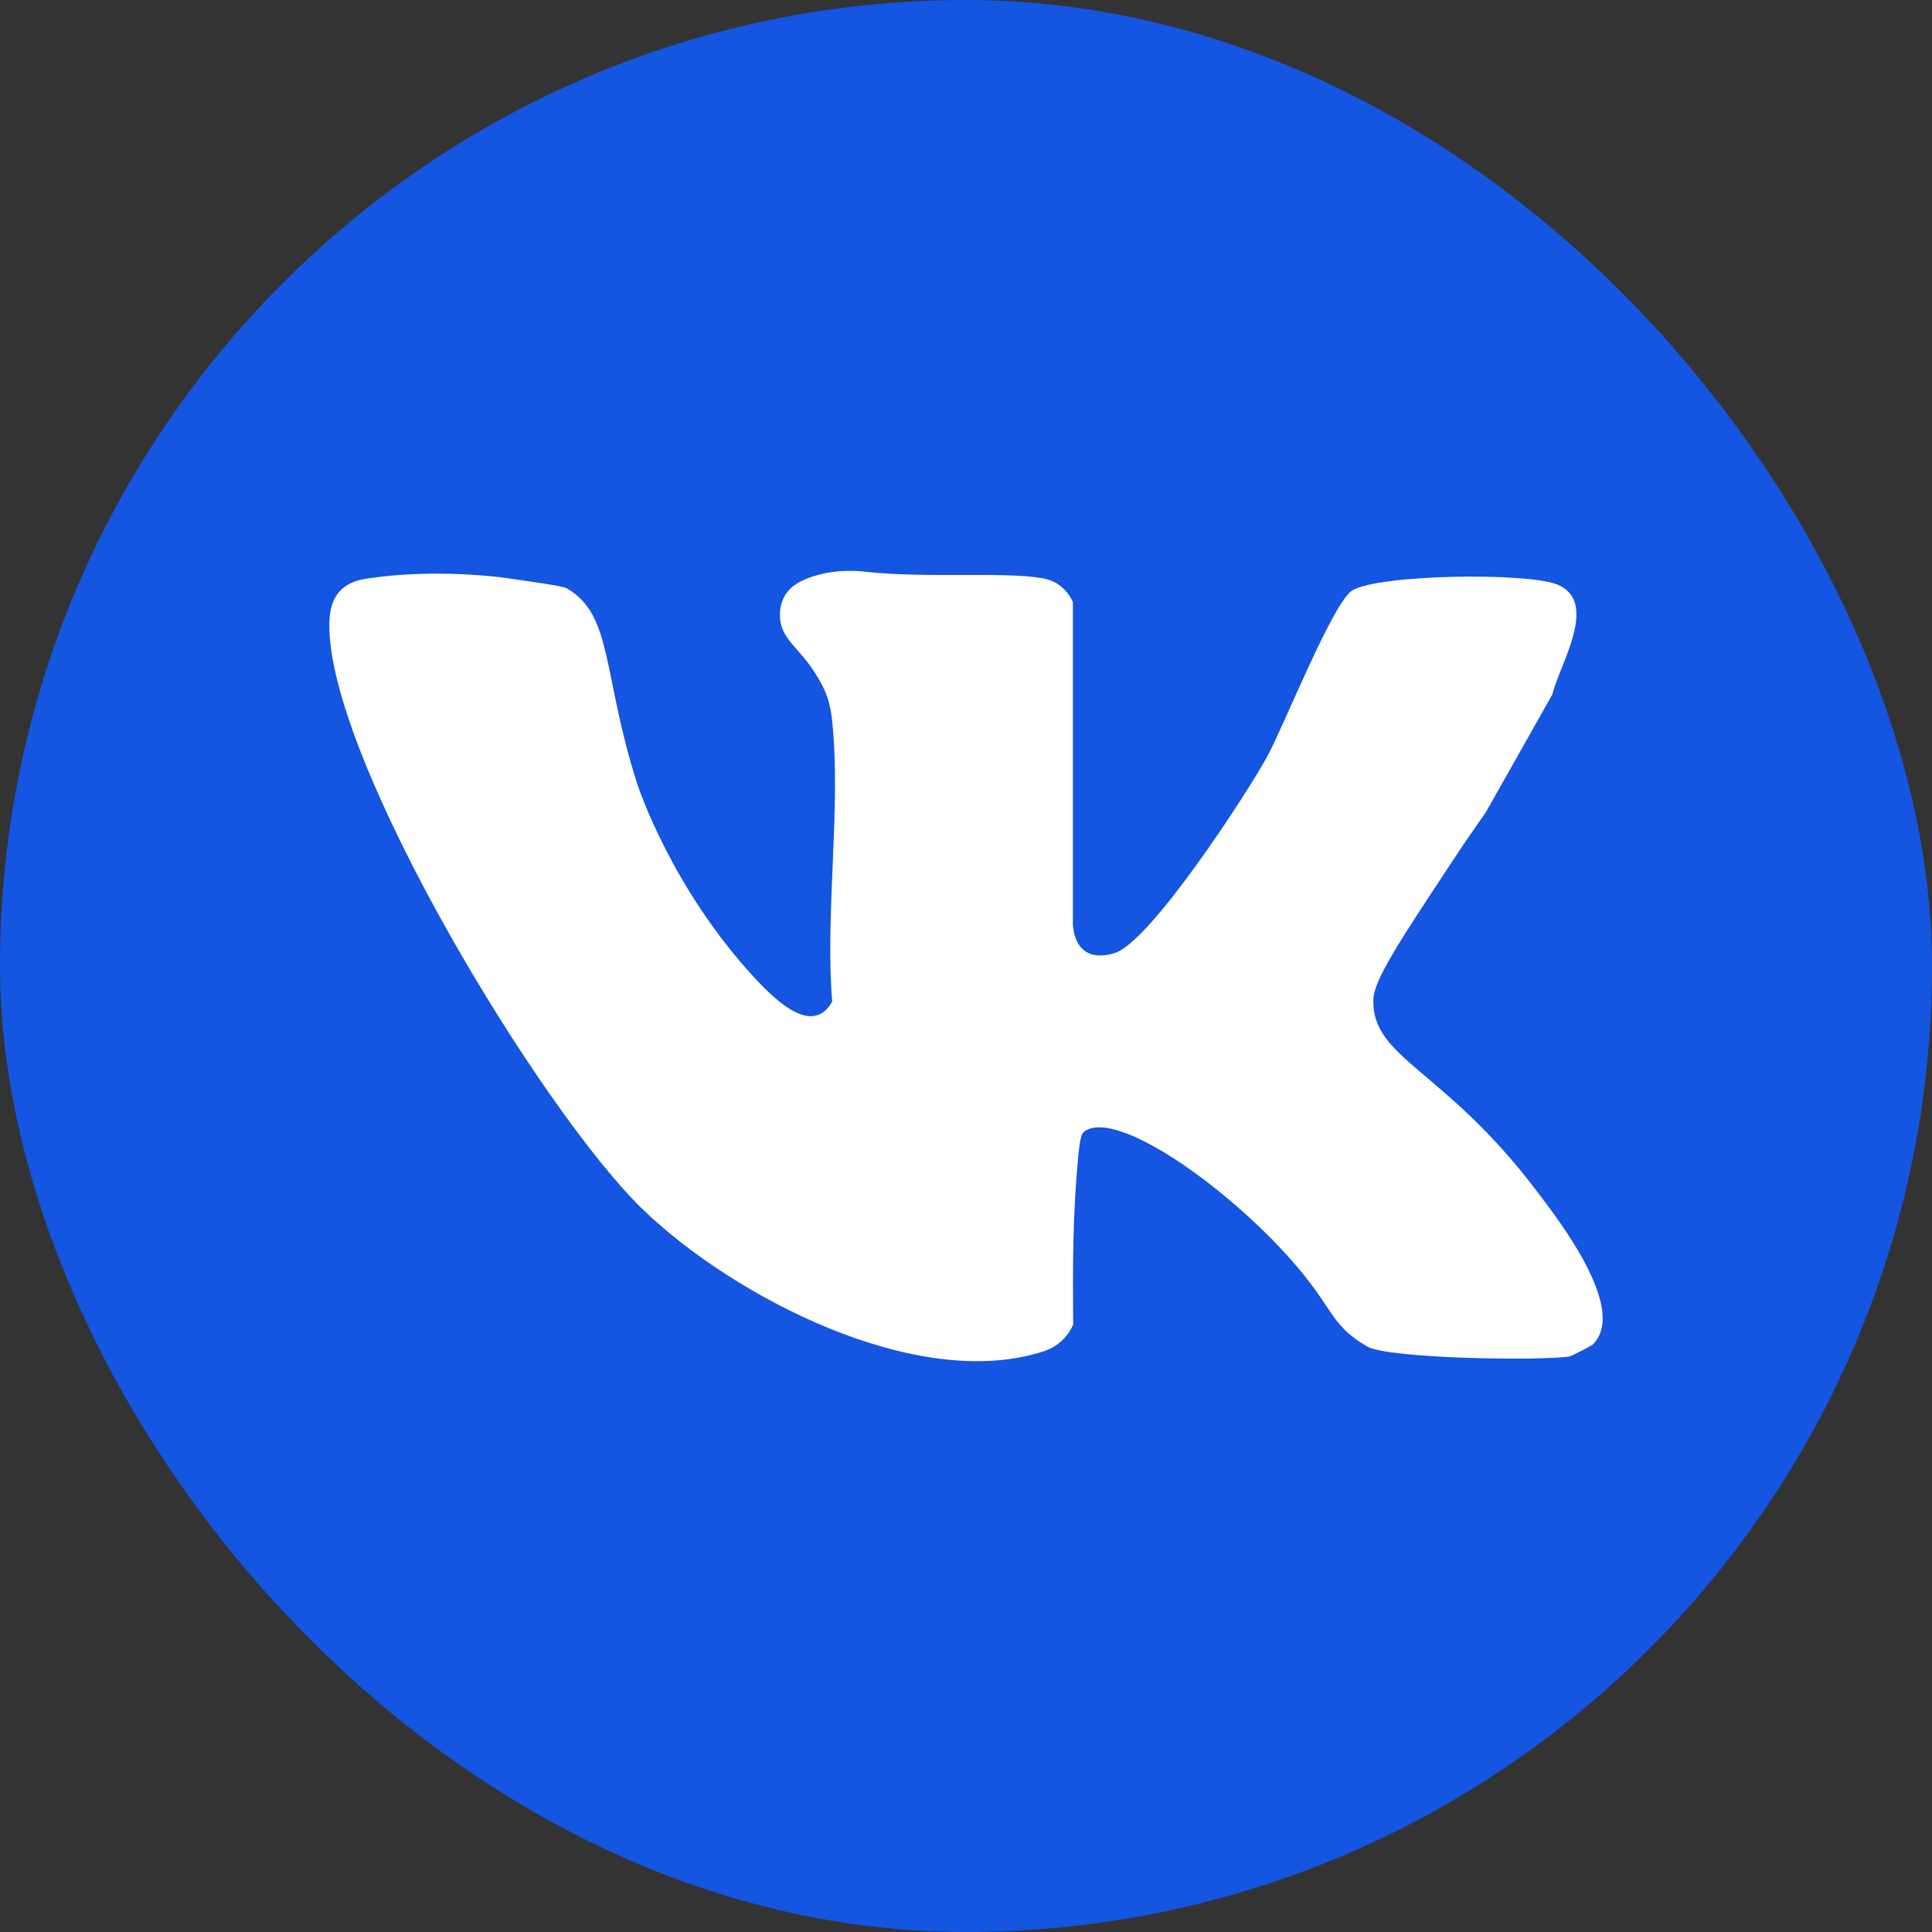
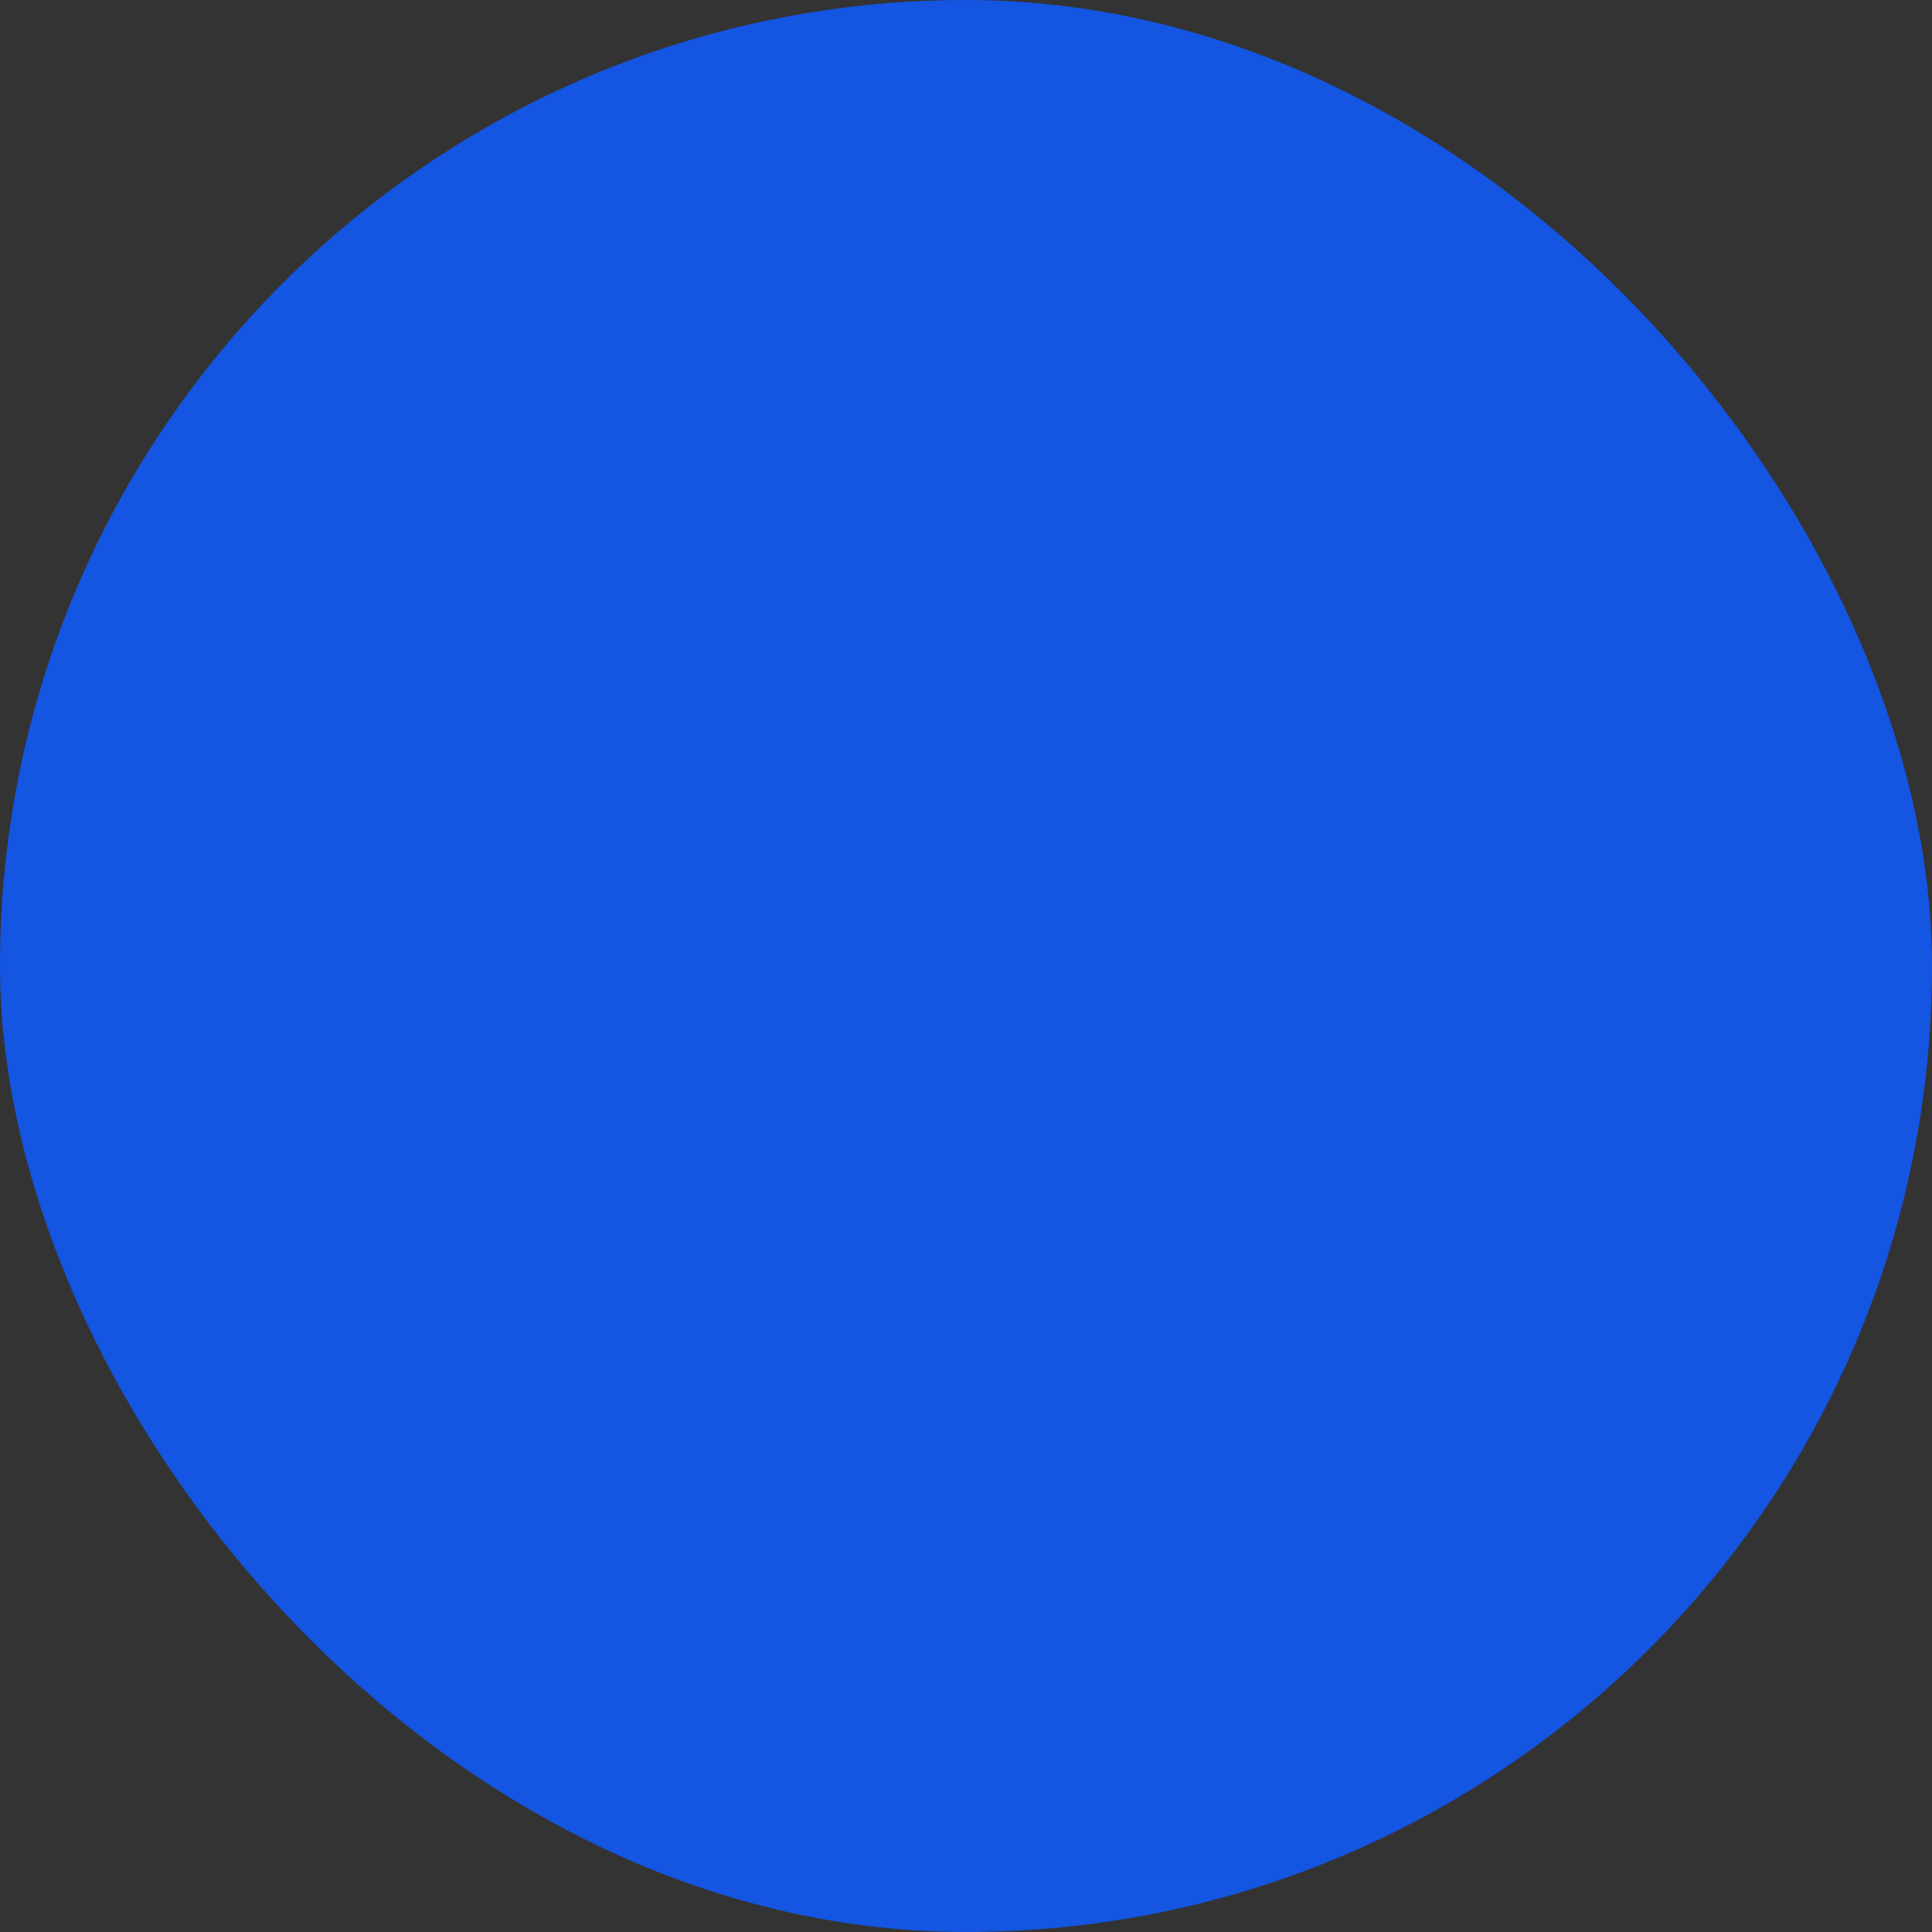
<svg xmlns="http://www.w3.org/2000/svg" width="44" height="44" viewBox="0 0 44 44" fill="none">
  <rect x="0" y="0" width="44" height="44" fill="#333333" stroke="none" />
  <rect width="44" height="44" rx="22" fill="#1455E1" />
-   <path d="M24.436 21.063C24.444 21.188 24.482 21.491 24.702 21.654C24.939 21.828 25.258 21.745 25.389 21.704C26.205 21.451 28.418 18.04 28.858 17.233C29.237 16.54 30.365 13.694 30.801 13.444C31.445 13.074 34.786 13.039 35.459 13.309C36.437 13.702 35.514 15.139 35.355 15.814C34.85 16.708 34.344 17.604 33.839 18.498C33.647 18.77 33.357 19.185 33.018 19.702C31.866 21.448 31.29 22.32 31.277 22.761C31.235 24.102 32.869 24.325 34.974 27.094C35.5 27.785 37.084 29.823 36.273 30.622C36.245 30.65 35.781 30.887 35.753 30.891C35.103 30.996 31.611 30.946 31.131 30.663C30.193 30.107 30.422 29.75 29.121 28.383C27.561 26.746 25.317 25.256 24.68 25.781C24.596 25.851 24.569 26.157 24.52 26.768C24.41 28.134 24.441 29.476 24.441 30.163C24.44 30.168 24.276 30.611 23.771 30.775C20.878 31.717 16.68 29.519 14.633 27.537C12.35 25.33 7.473 17.317 7.5 14.219C7.503 13.899 7.572 13.654 7.723 13.481C7.924 13.248 8.214 13.199 8.371 13.175C9.936 12.938 11.467 13.156 11.467 13.156C12.367 13.284 12.818 13.348 12.907 13.399C13.965 14.005 13.713 15.362 14.513 17.852C14.513 17.852 15.284 20.257 17.262 22.352C17.857 22.981 18.302 23.234 18.631 23.115C18.75 23.072 18.859 22.976 18.952 22.81C18.789 20.776 19.158 18.411 18.952 16.417C18.896 15.869 18.742 15.619 18.567 15.335C18.215 14.762 17.785 14.563 17.763 14.05C17.76 13.986 17.753 13.776 17.872 13.569C17.985 13.374 18.166 13.259 18.397 13.169C18.994 12.937 19.582 13.008 19.694 13.019C21.049 13.175 22.863 13.014 23.732 13.168C23.813 13.181 23.975 13.215 24.136 13.334C24.298 13.453 24.387 13.607 24.434 13.709V21.063H24.436Z" fill="white" />
</svg>